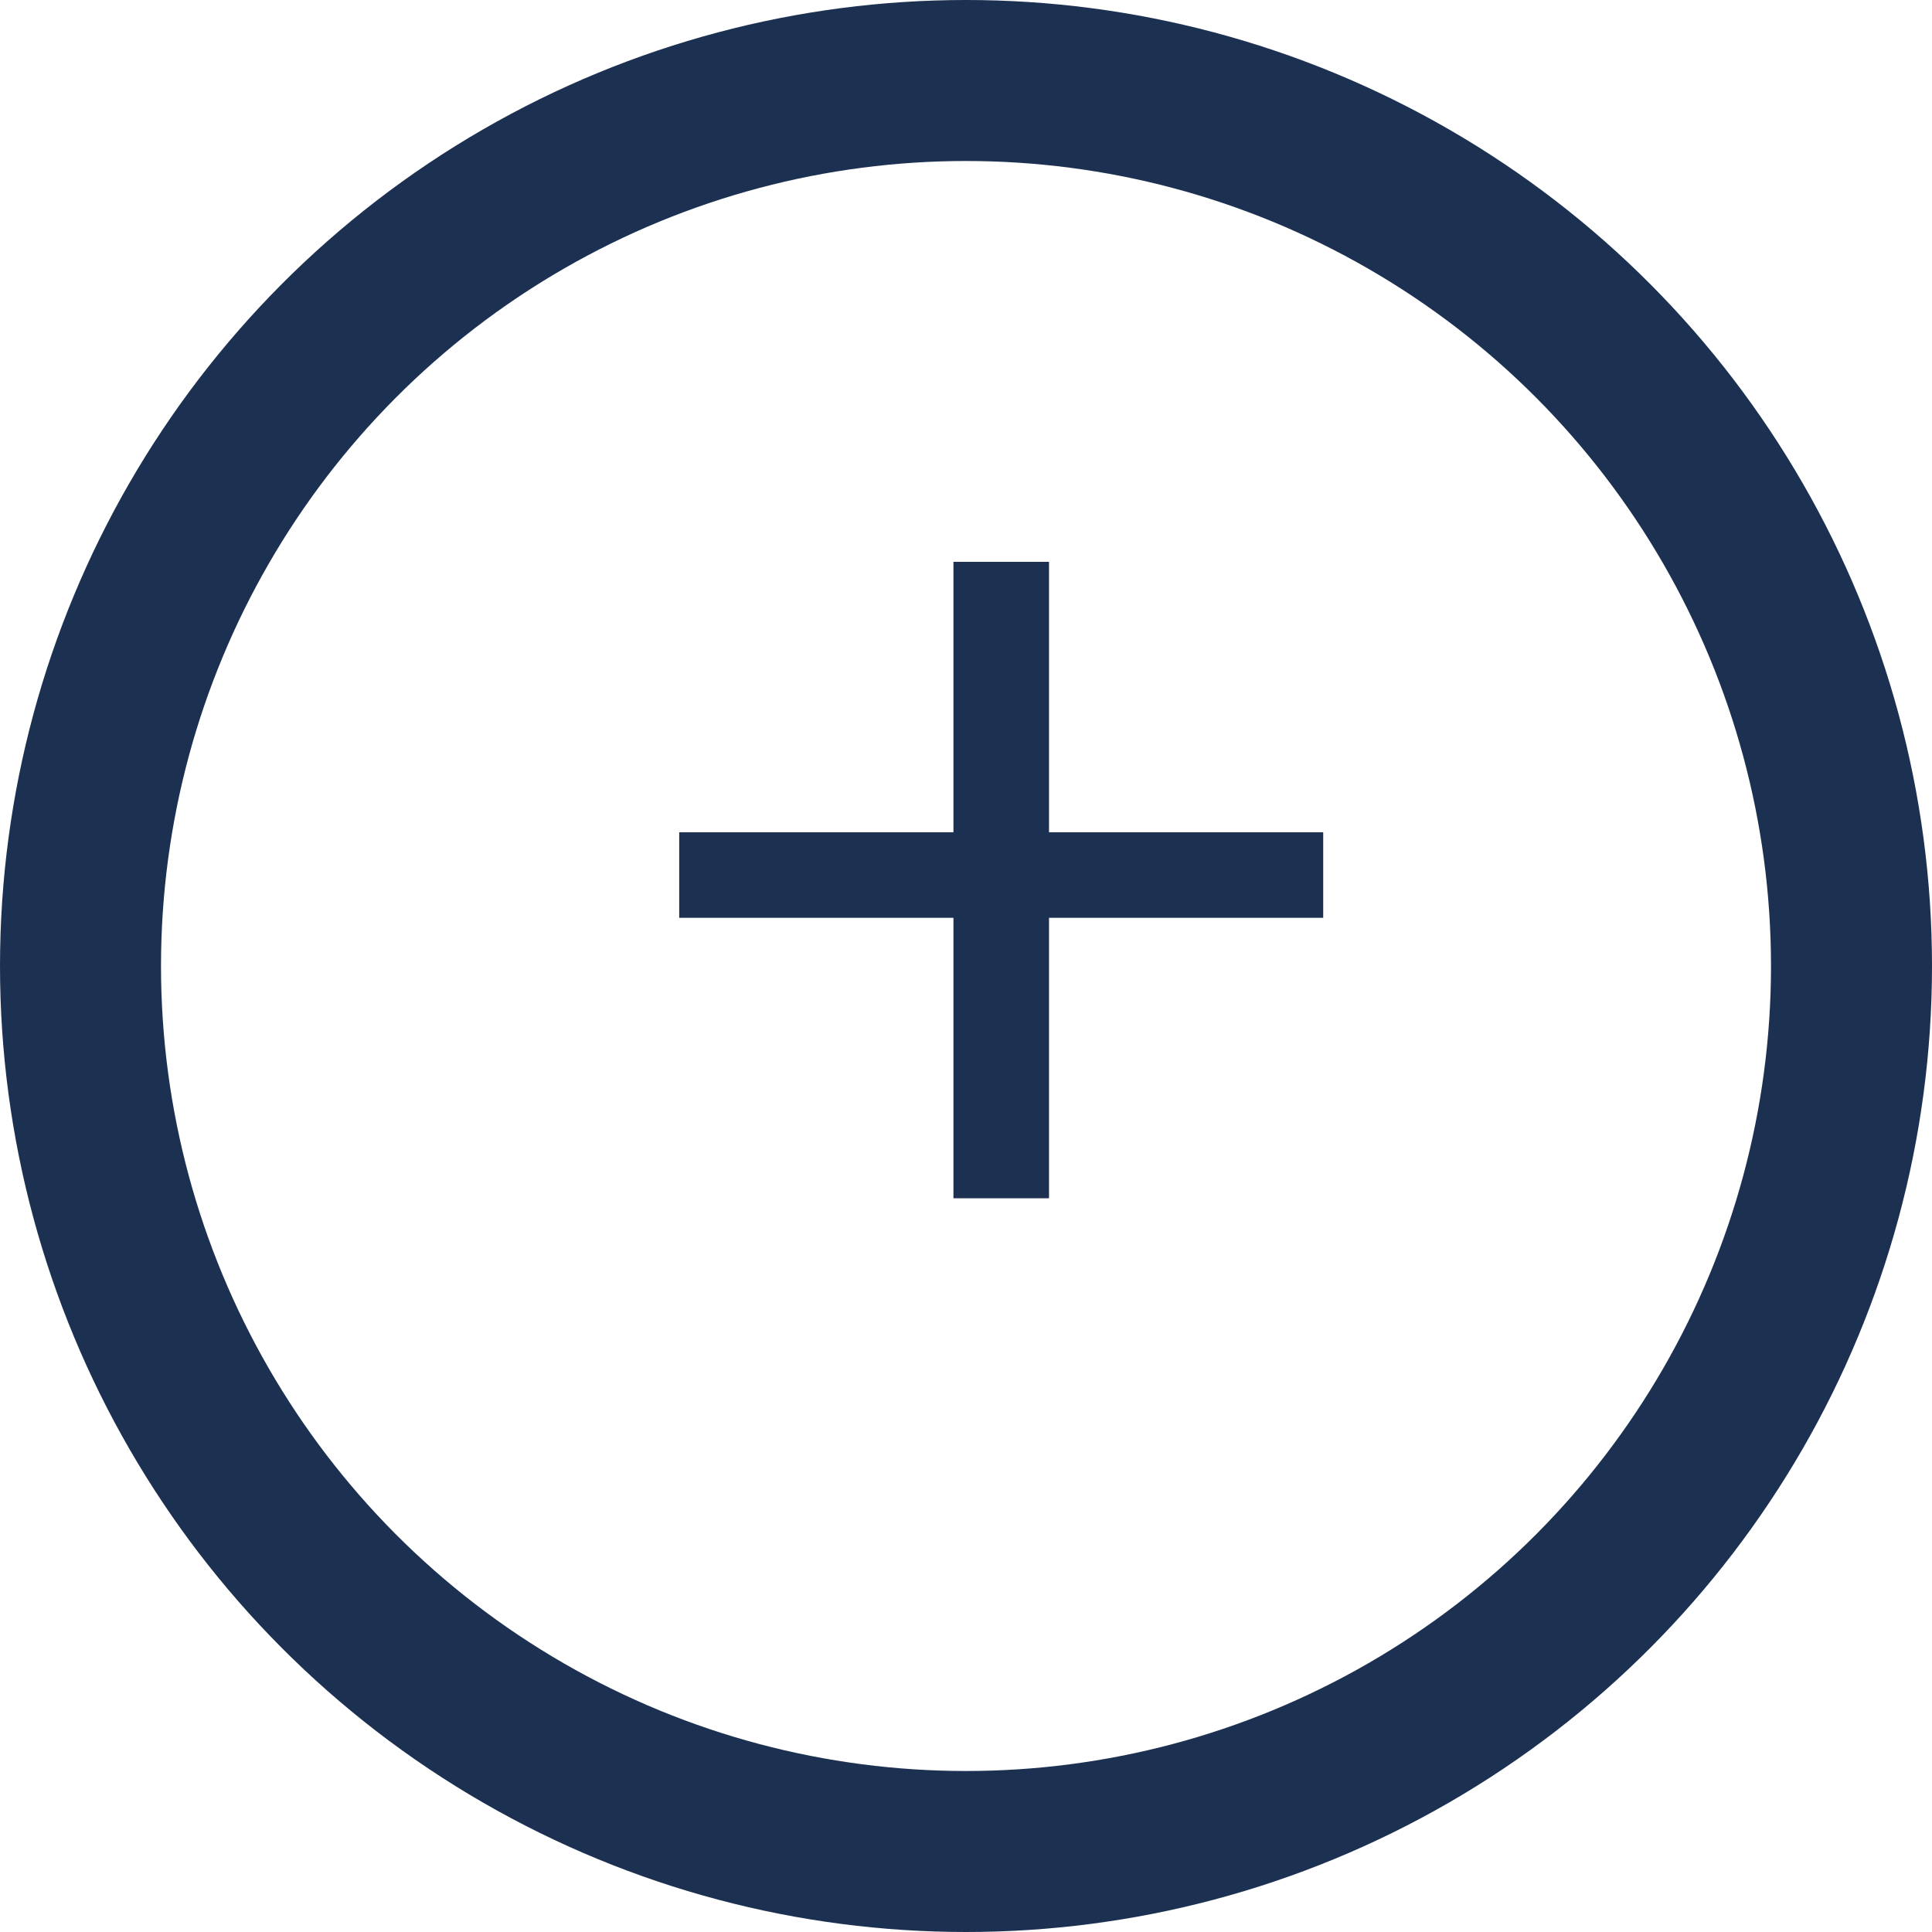
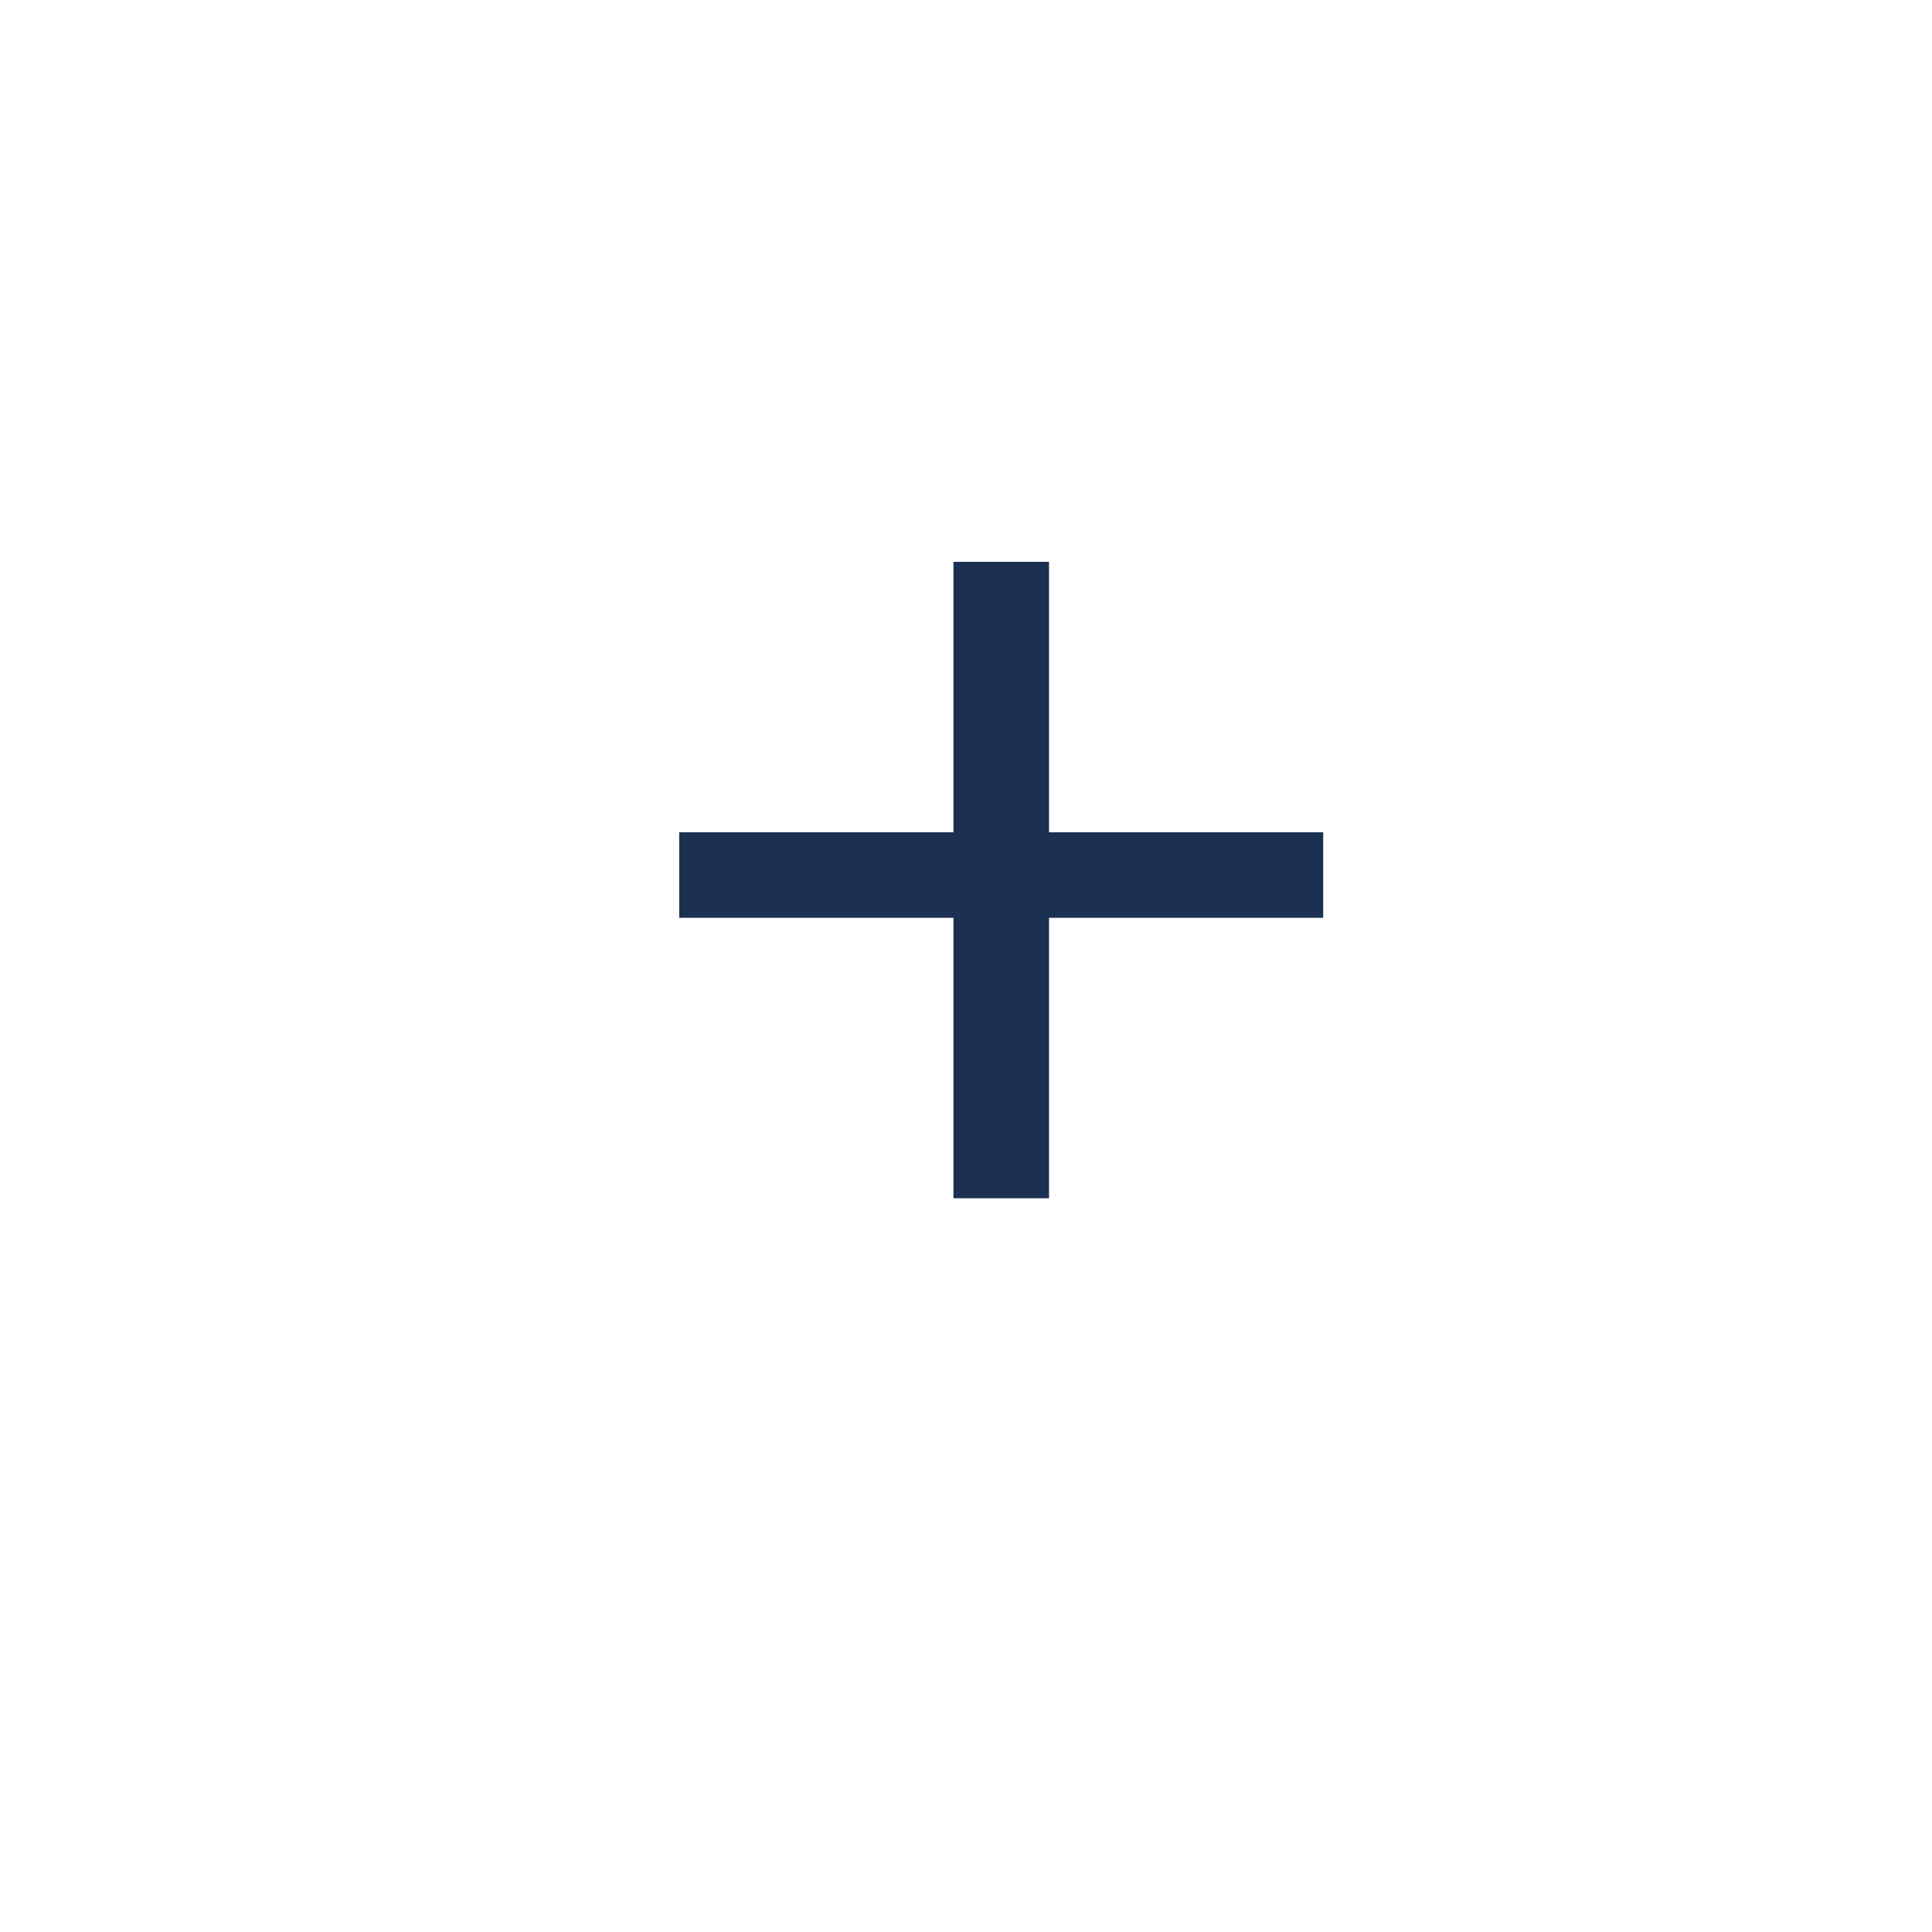
<svg xmlns="http://www.w3.org/2000/svg" width="36" height="36" viewBox="0 0 36 36" fill="none">
-   <circle cx="18" cy="18" r="16.5" stroke="#1C3151" stroke-width="3" />
  <path d="M12.656 17.102V15.508H17.766V10.469H19.547V15.508H24.656V17.102H19.547V22.328H17.766V17.102H12.656Z" fill="#1C3151" />
</svg>